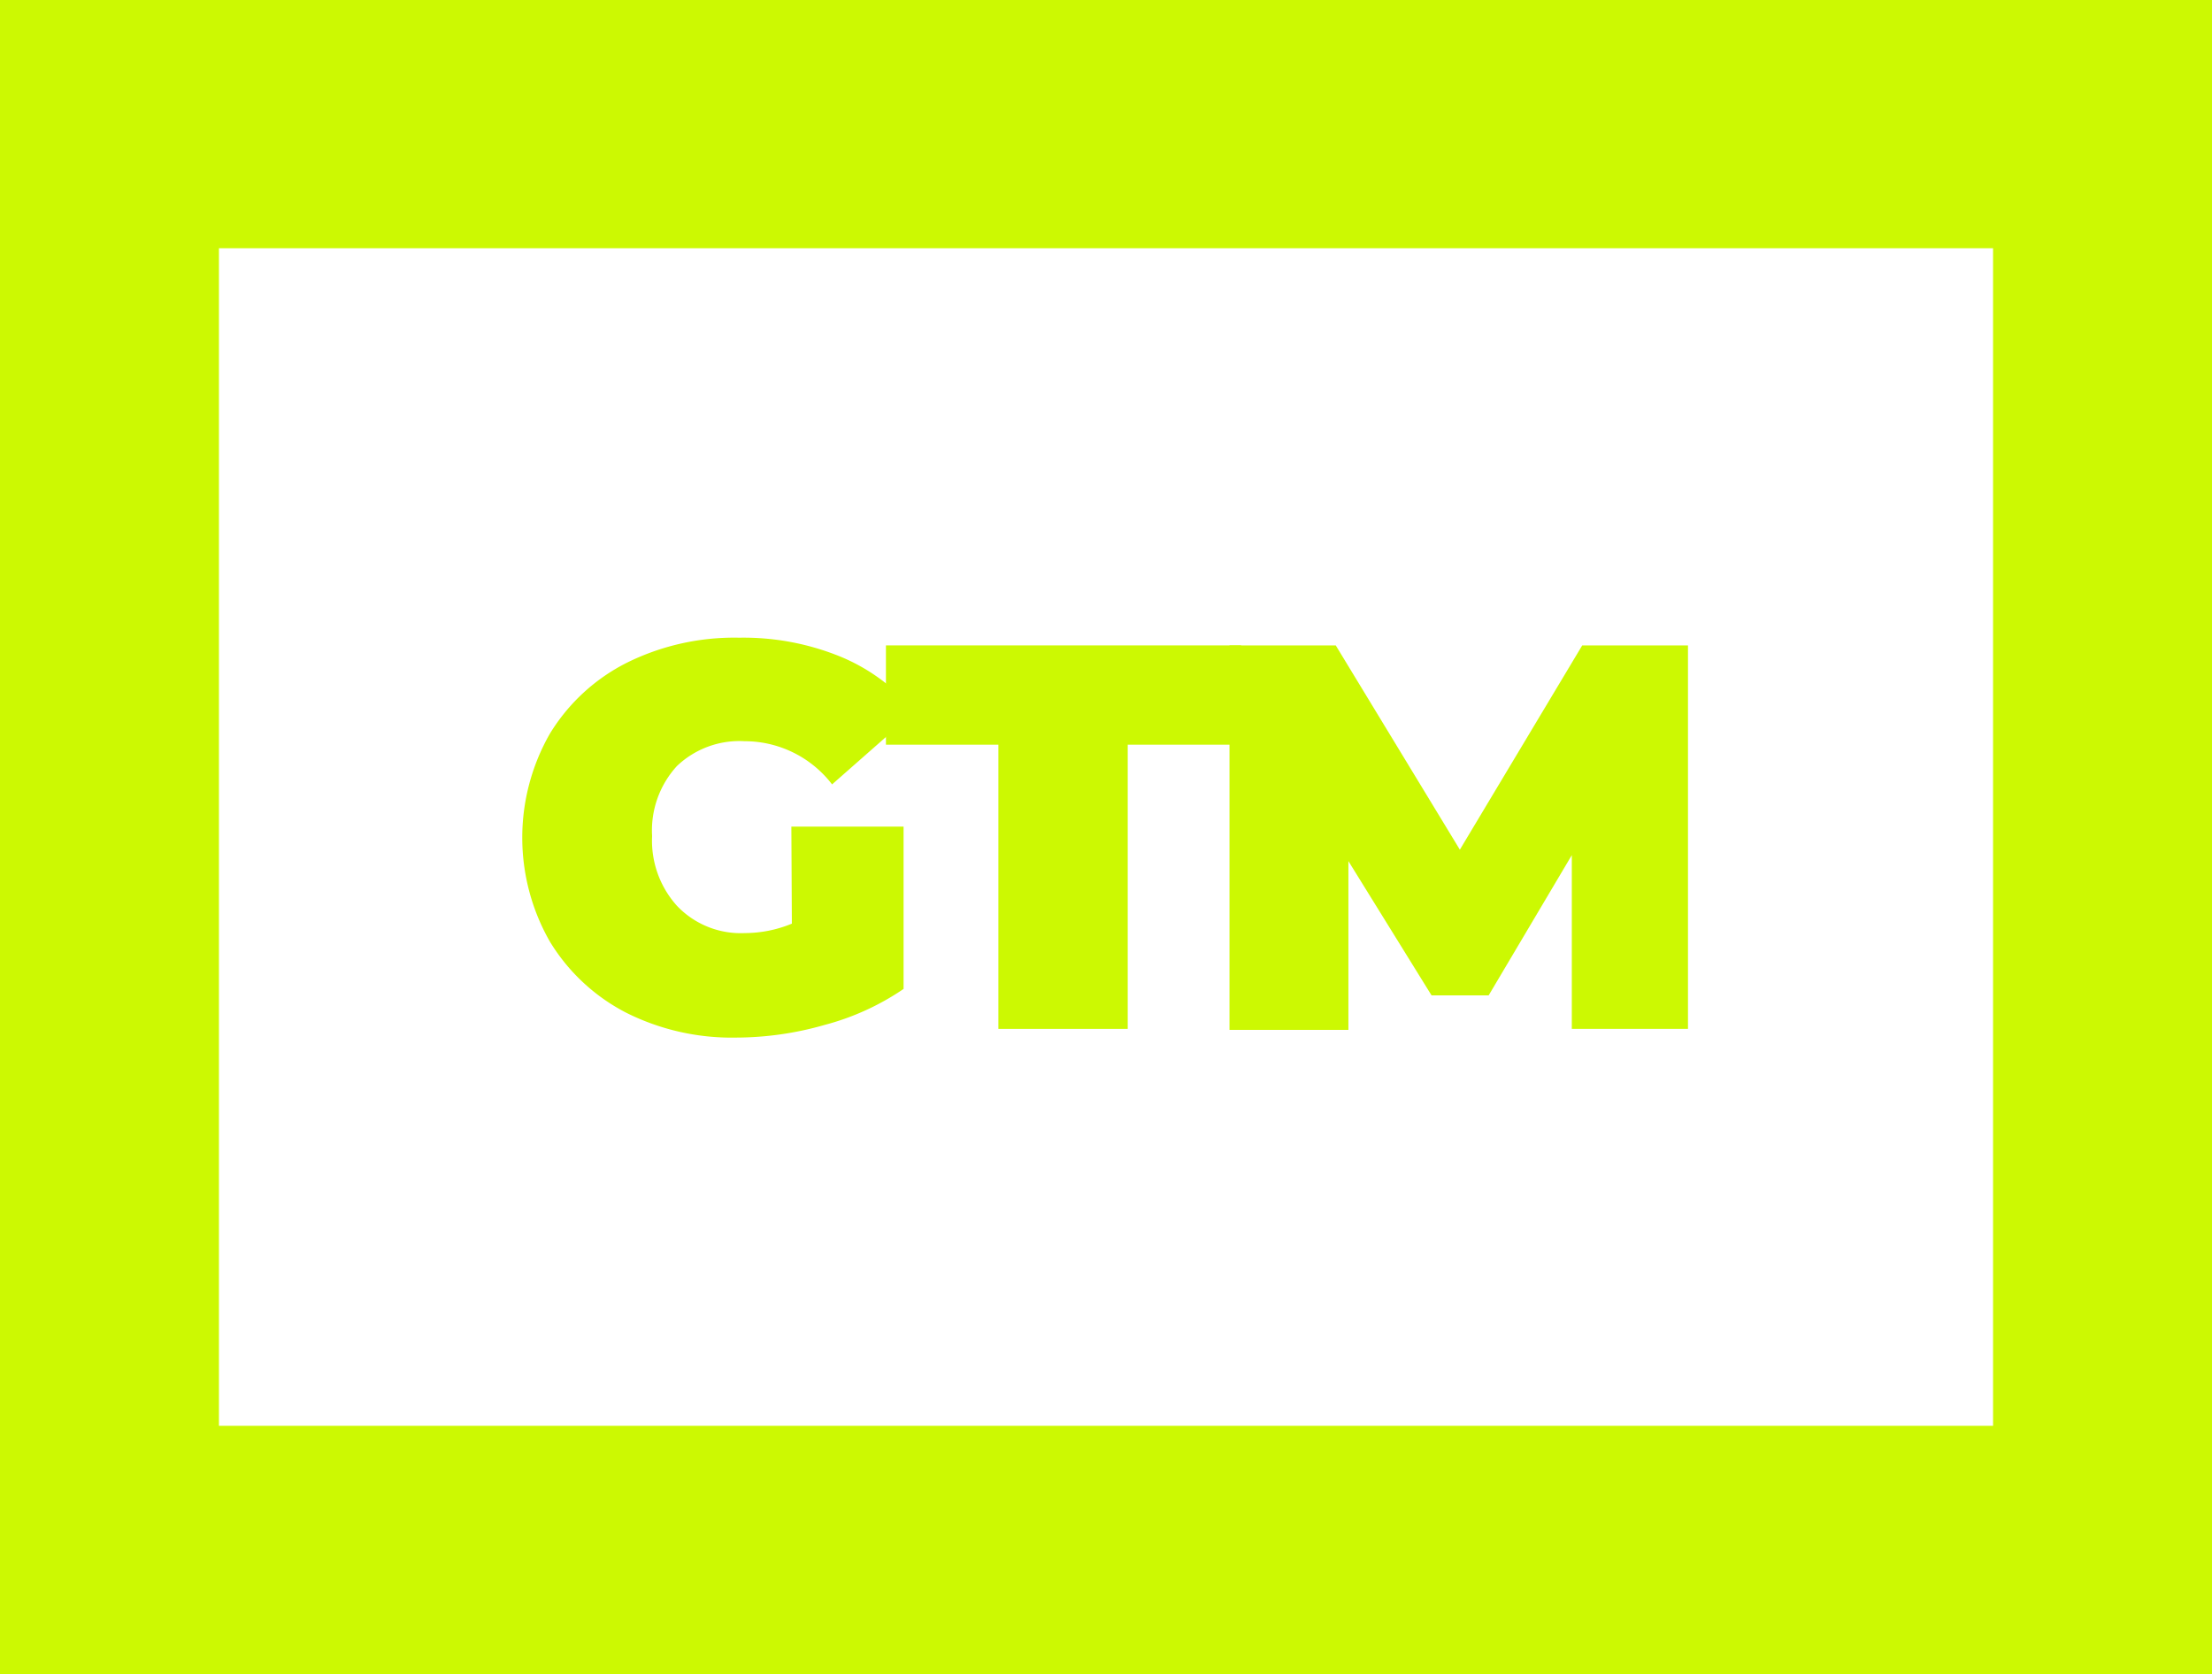
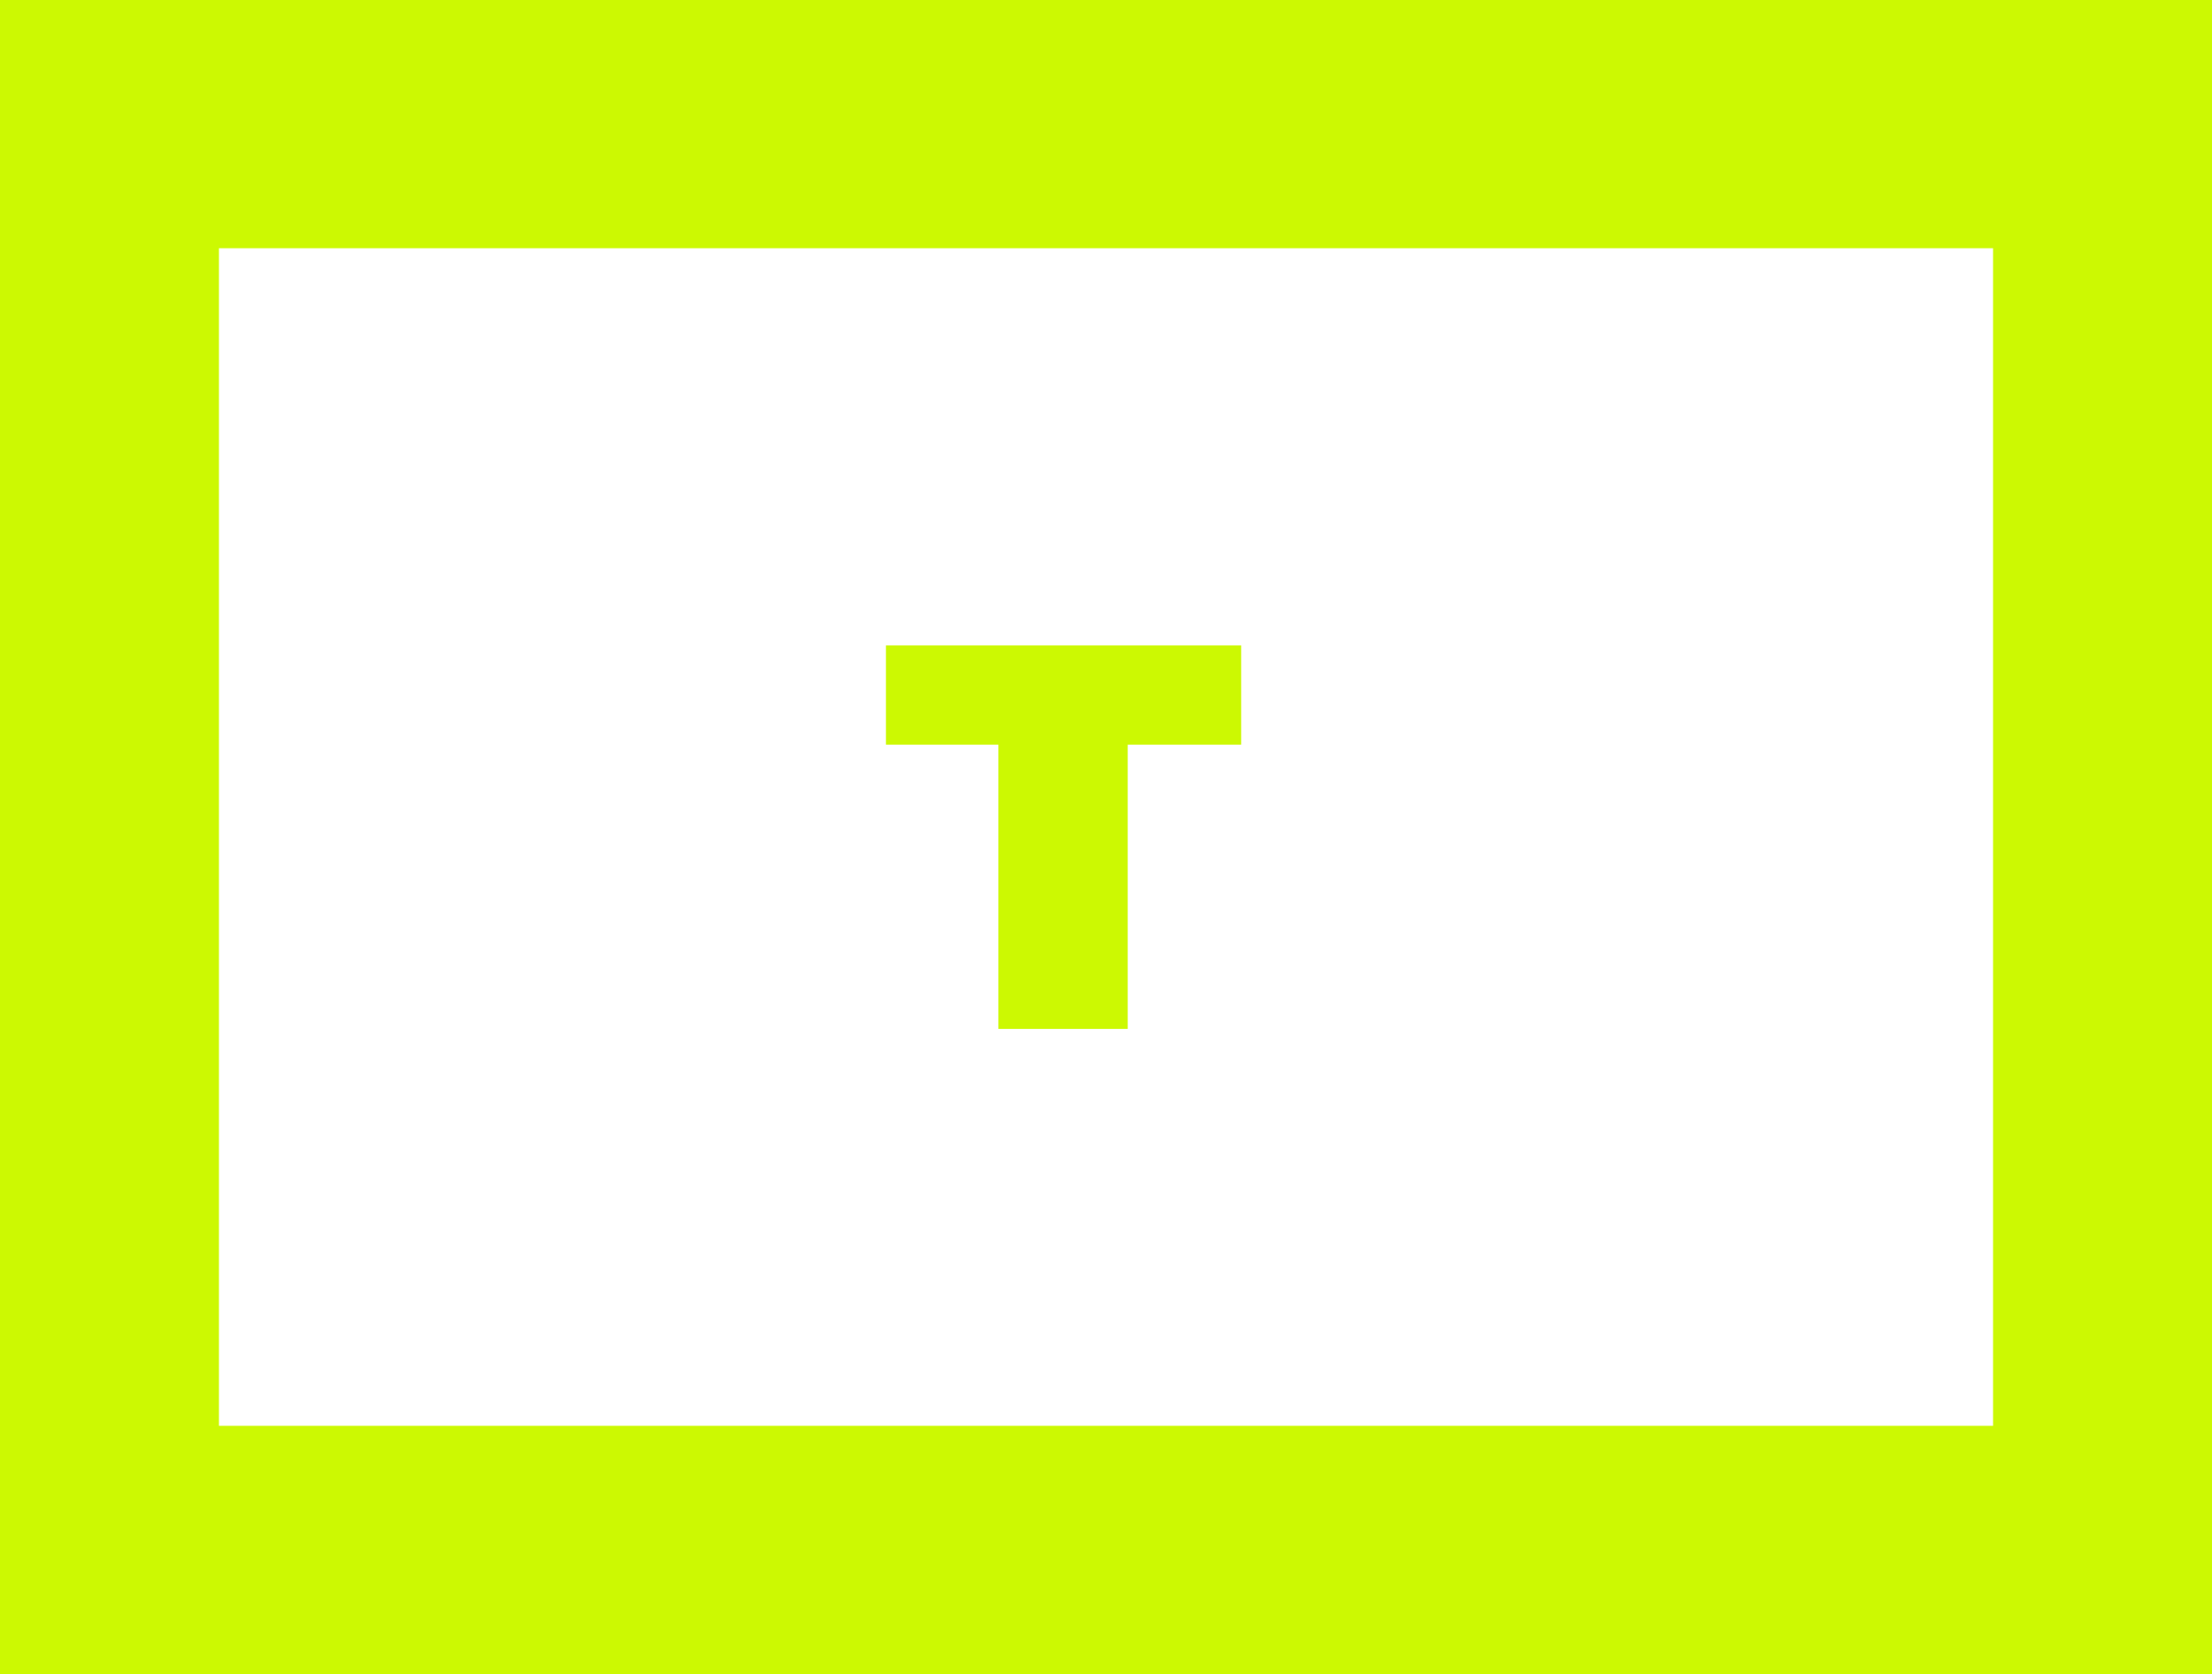
<svg xmlns="http://www.w3.org/2000/svg" viewBox="0 0 89.11 67.45">
  <defs>
    <style>.cls-1{fill:#ccf902;}</style>
  </defs>
  <title>Ativo 16</title>
  <g id="Camada_2" data-name="Camada 2">
    <g id="Guias">
      <path class="cls-1" d="M80.29,10V57.44H8.82V10H80.29M89.11,0H0V67.45H89.11V0Z" />
-       <path class="cls-1" d="M31.88,33.3H36.4v6.54a10.31,10.31,0,0,1-3.18,1.45,13,13,0,0,1-3.55.51,9.49,9.49,0,0,1-4.44-1,7.75,7.75,0,0,1-3.08-2.87,8.44,8.44,0,0,1,0-8.37,7.67,7.67,0,0,1,3.12-2.87,9.75,9.75,0,0,1,4.51-1,10.33,10.33,0,0,1,4.07.76,7.65,7.65,0,0,1,3,2.22l-3.33,2.93A4.44,4.44,0,0,0,30,29.86a3.65,3.65,0,0,0-2.73,1,3.84,3.84,0,0,0-1,2.82,3.92,3.92,0,0,0,1,2.81A3.54,3.54,0,0,0,30,37.59a5,5,0,0,0,1.9-.38Z" />
      <path class="cls-1" d="M40.22,30H35.69V26H50v4H45.43V41.45H40.22Z" />
-       <path class="cls-1" d="M63.32,41.45l0-7-3.35,5.65h-2.3l-3.35-5.41v6.8H49.53V26h4.28l5,8.23L63.74,26H68l0,15.45Z" />
    </g>
  </g>
</svg>